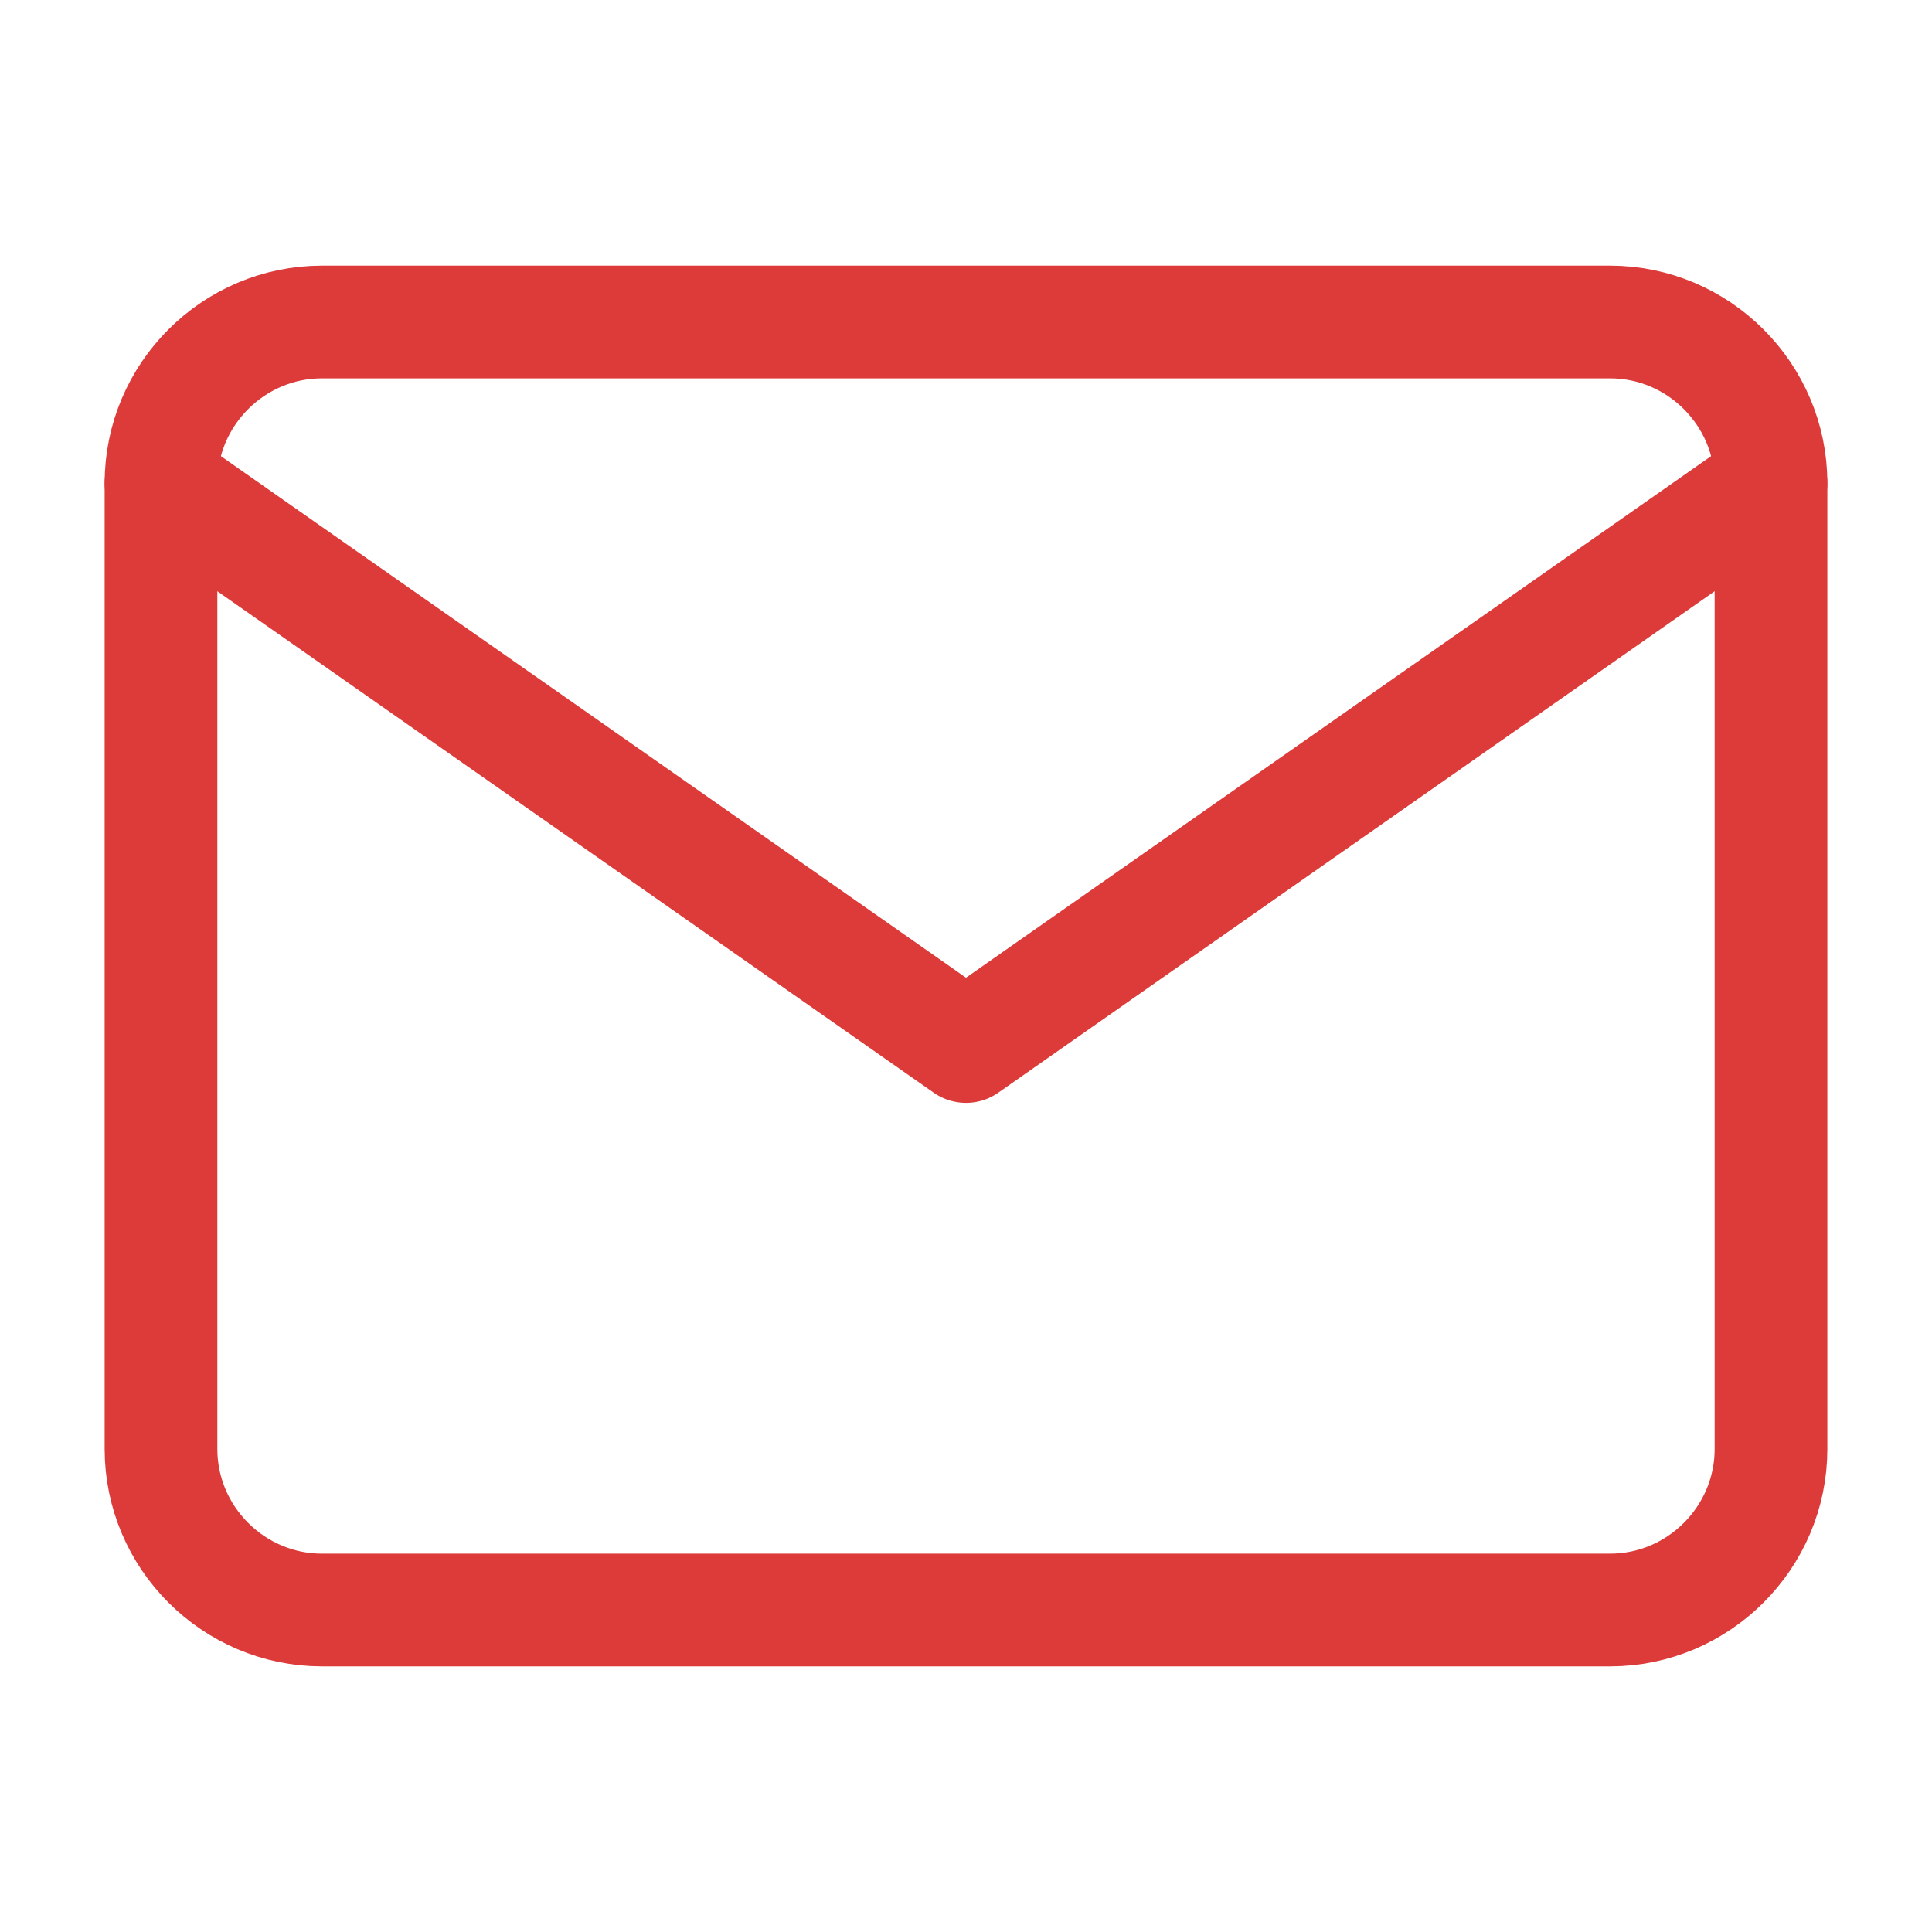
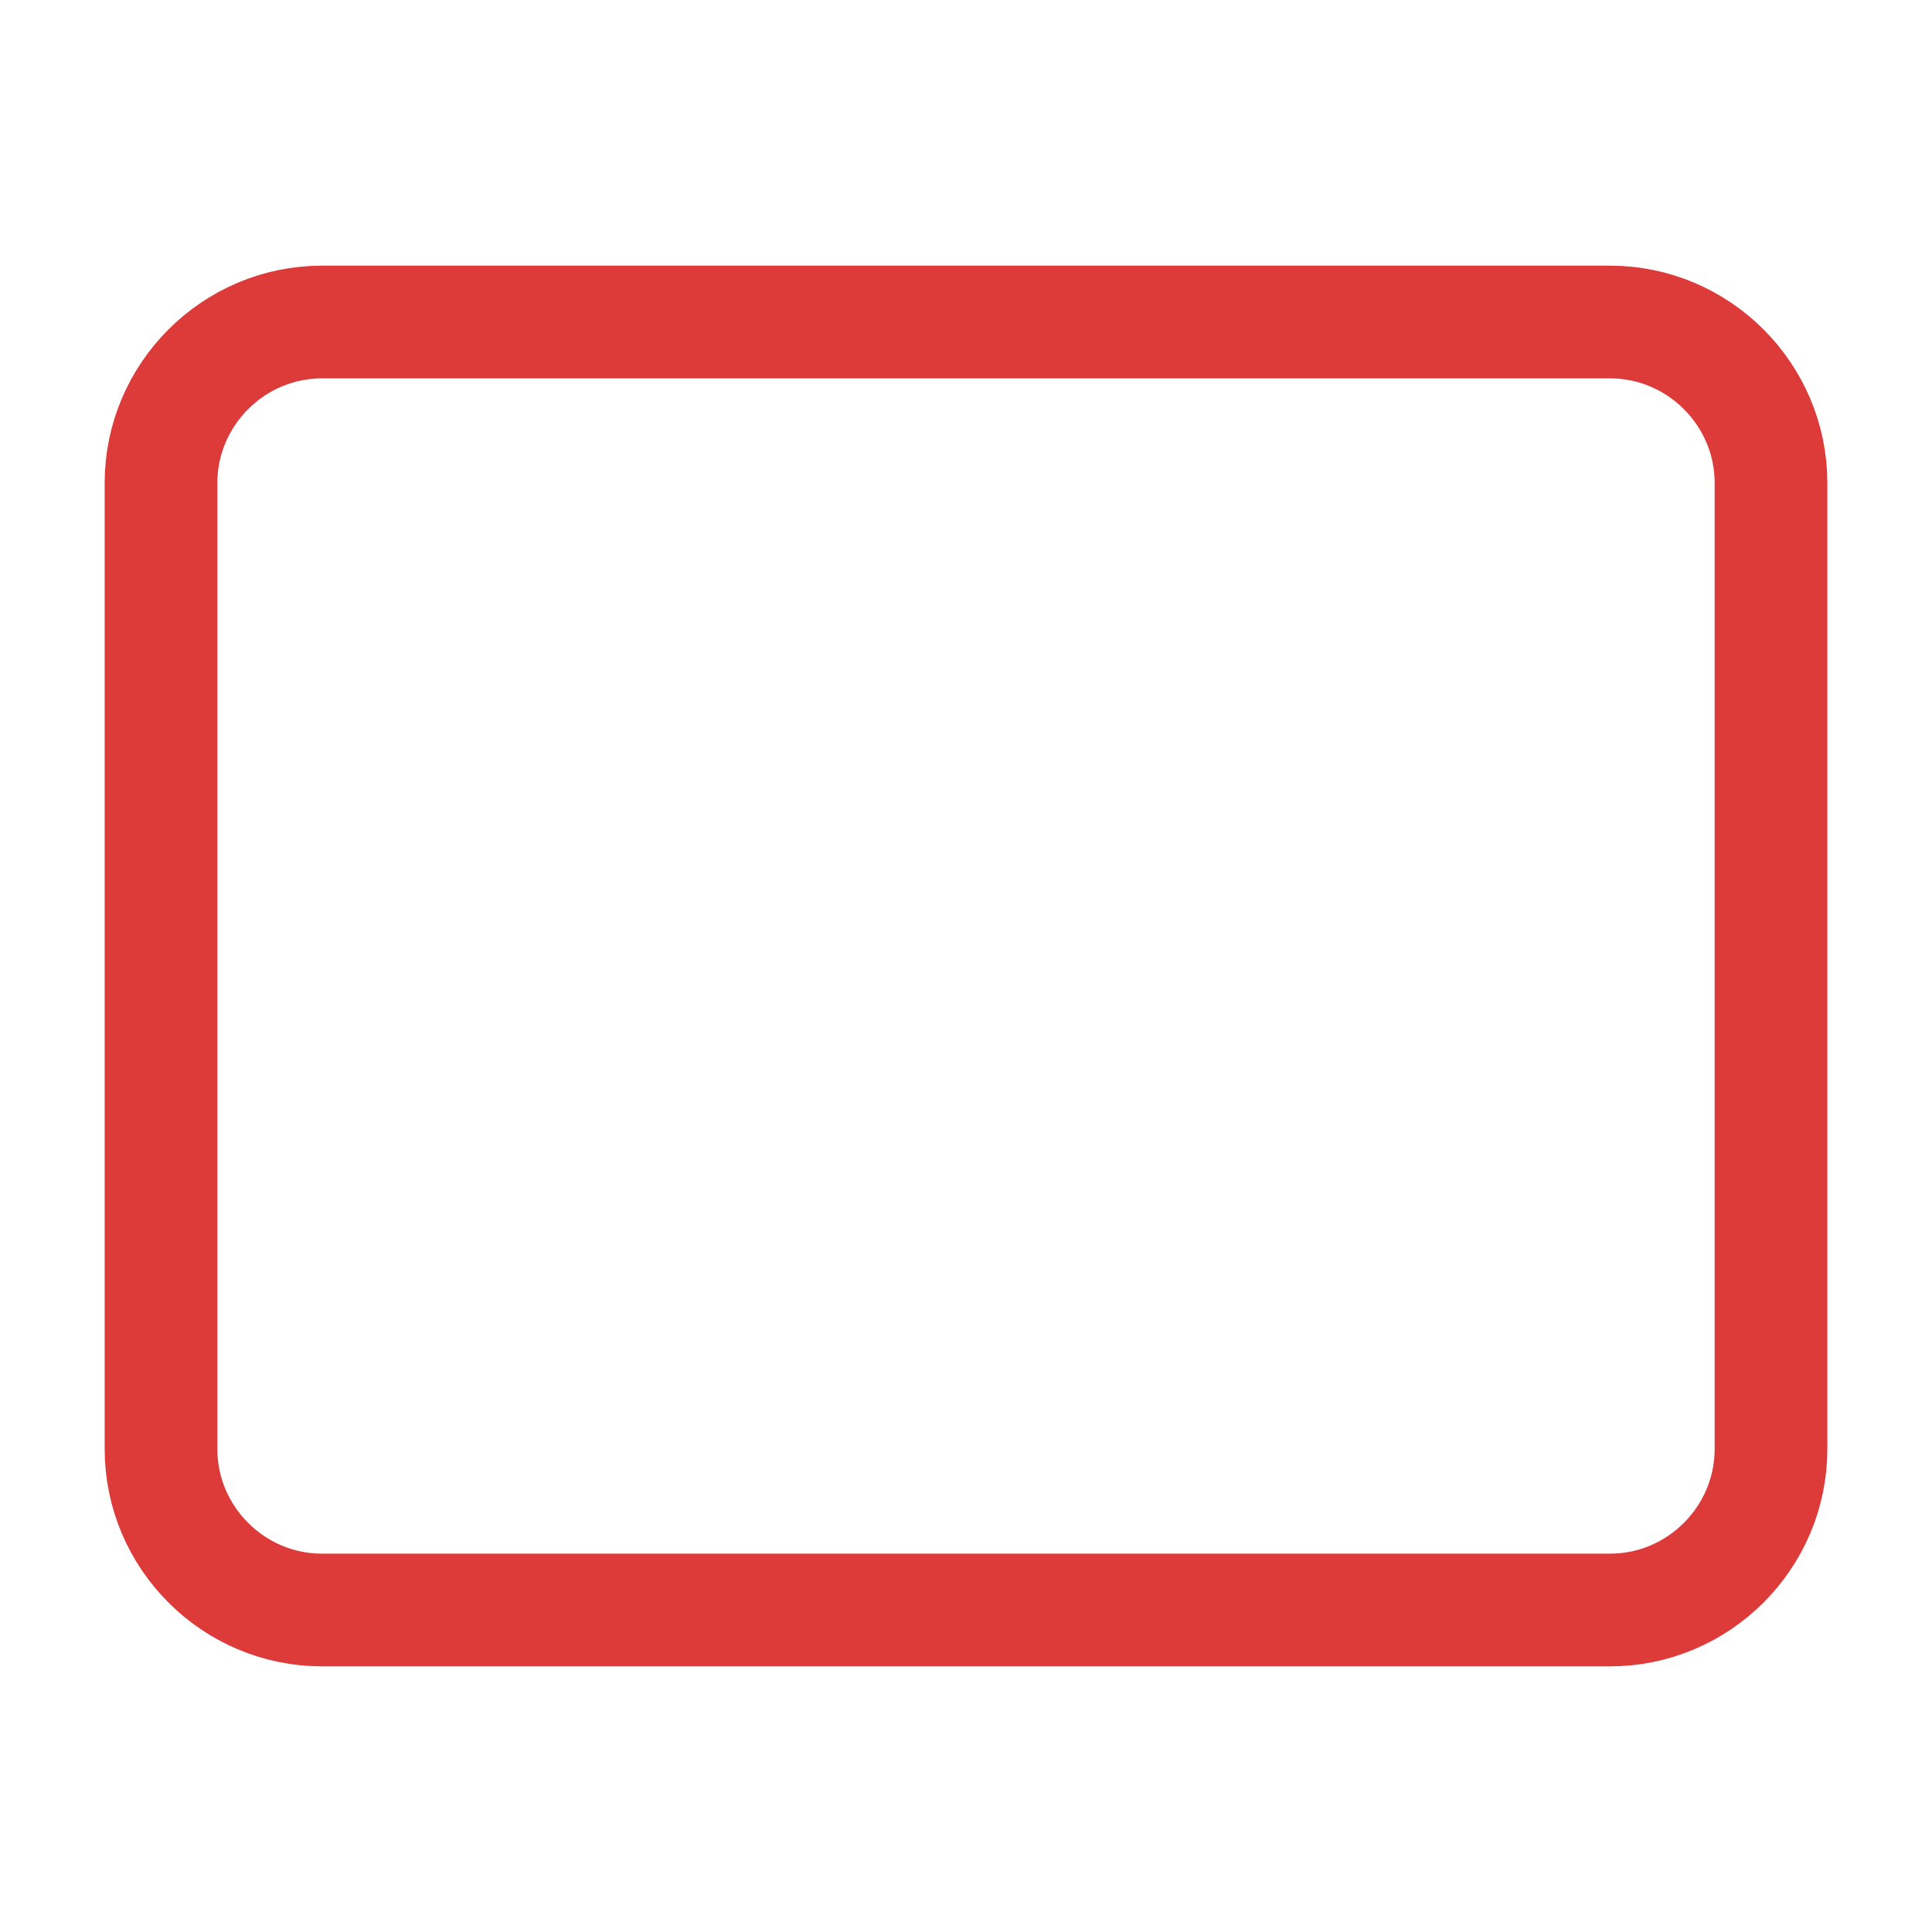
<svg xmlns="http://www.w3.org/2000/svg" width="24" height="24" viewBox="0 0 24 24" fill="none">
  <path d="M4 4H20C21.1 4 22 4.9 22 6V18C22 19.1 21.1 20 20 20H4C2.9 20 2 19.1 2 18V6C2 4.9 2.9 4 4 4Z" stroke="#DD3B3A" stroke-width="1.4" stroke-linecap="round" stroke-linejoin="round" />
-   <path d="M22 6L12 13L2 6" stroke="#DD3B3A" stroke-width="1.4" stroke-linecap="round" stroke-linejoin="round" />
</svg>